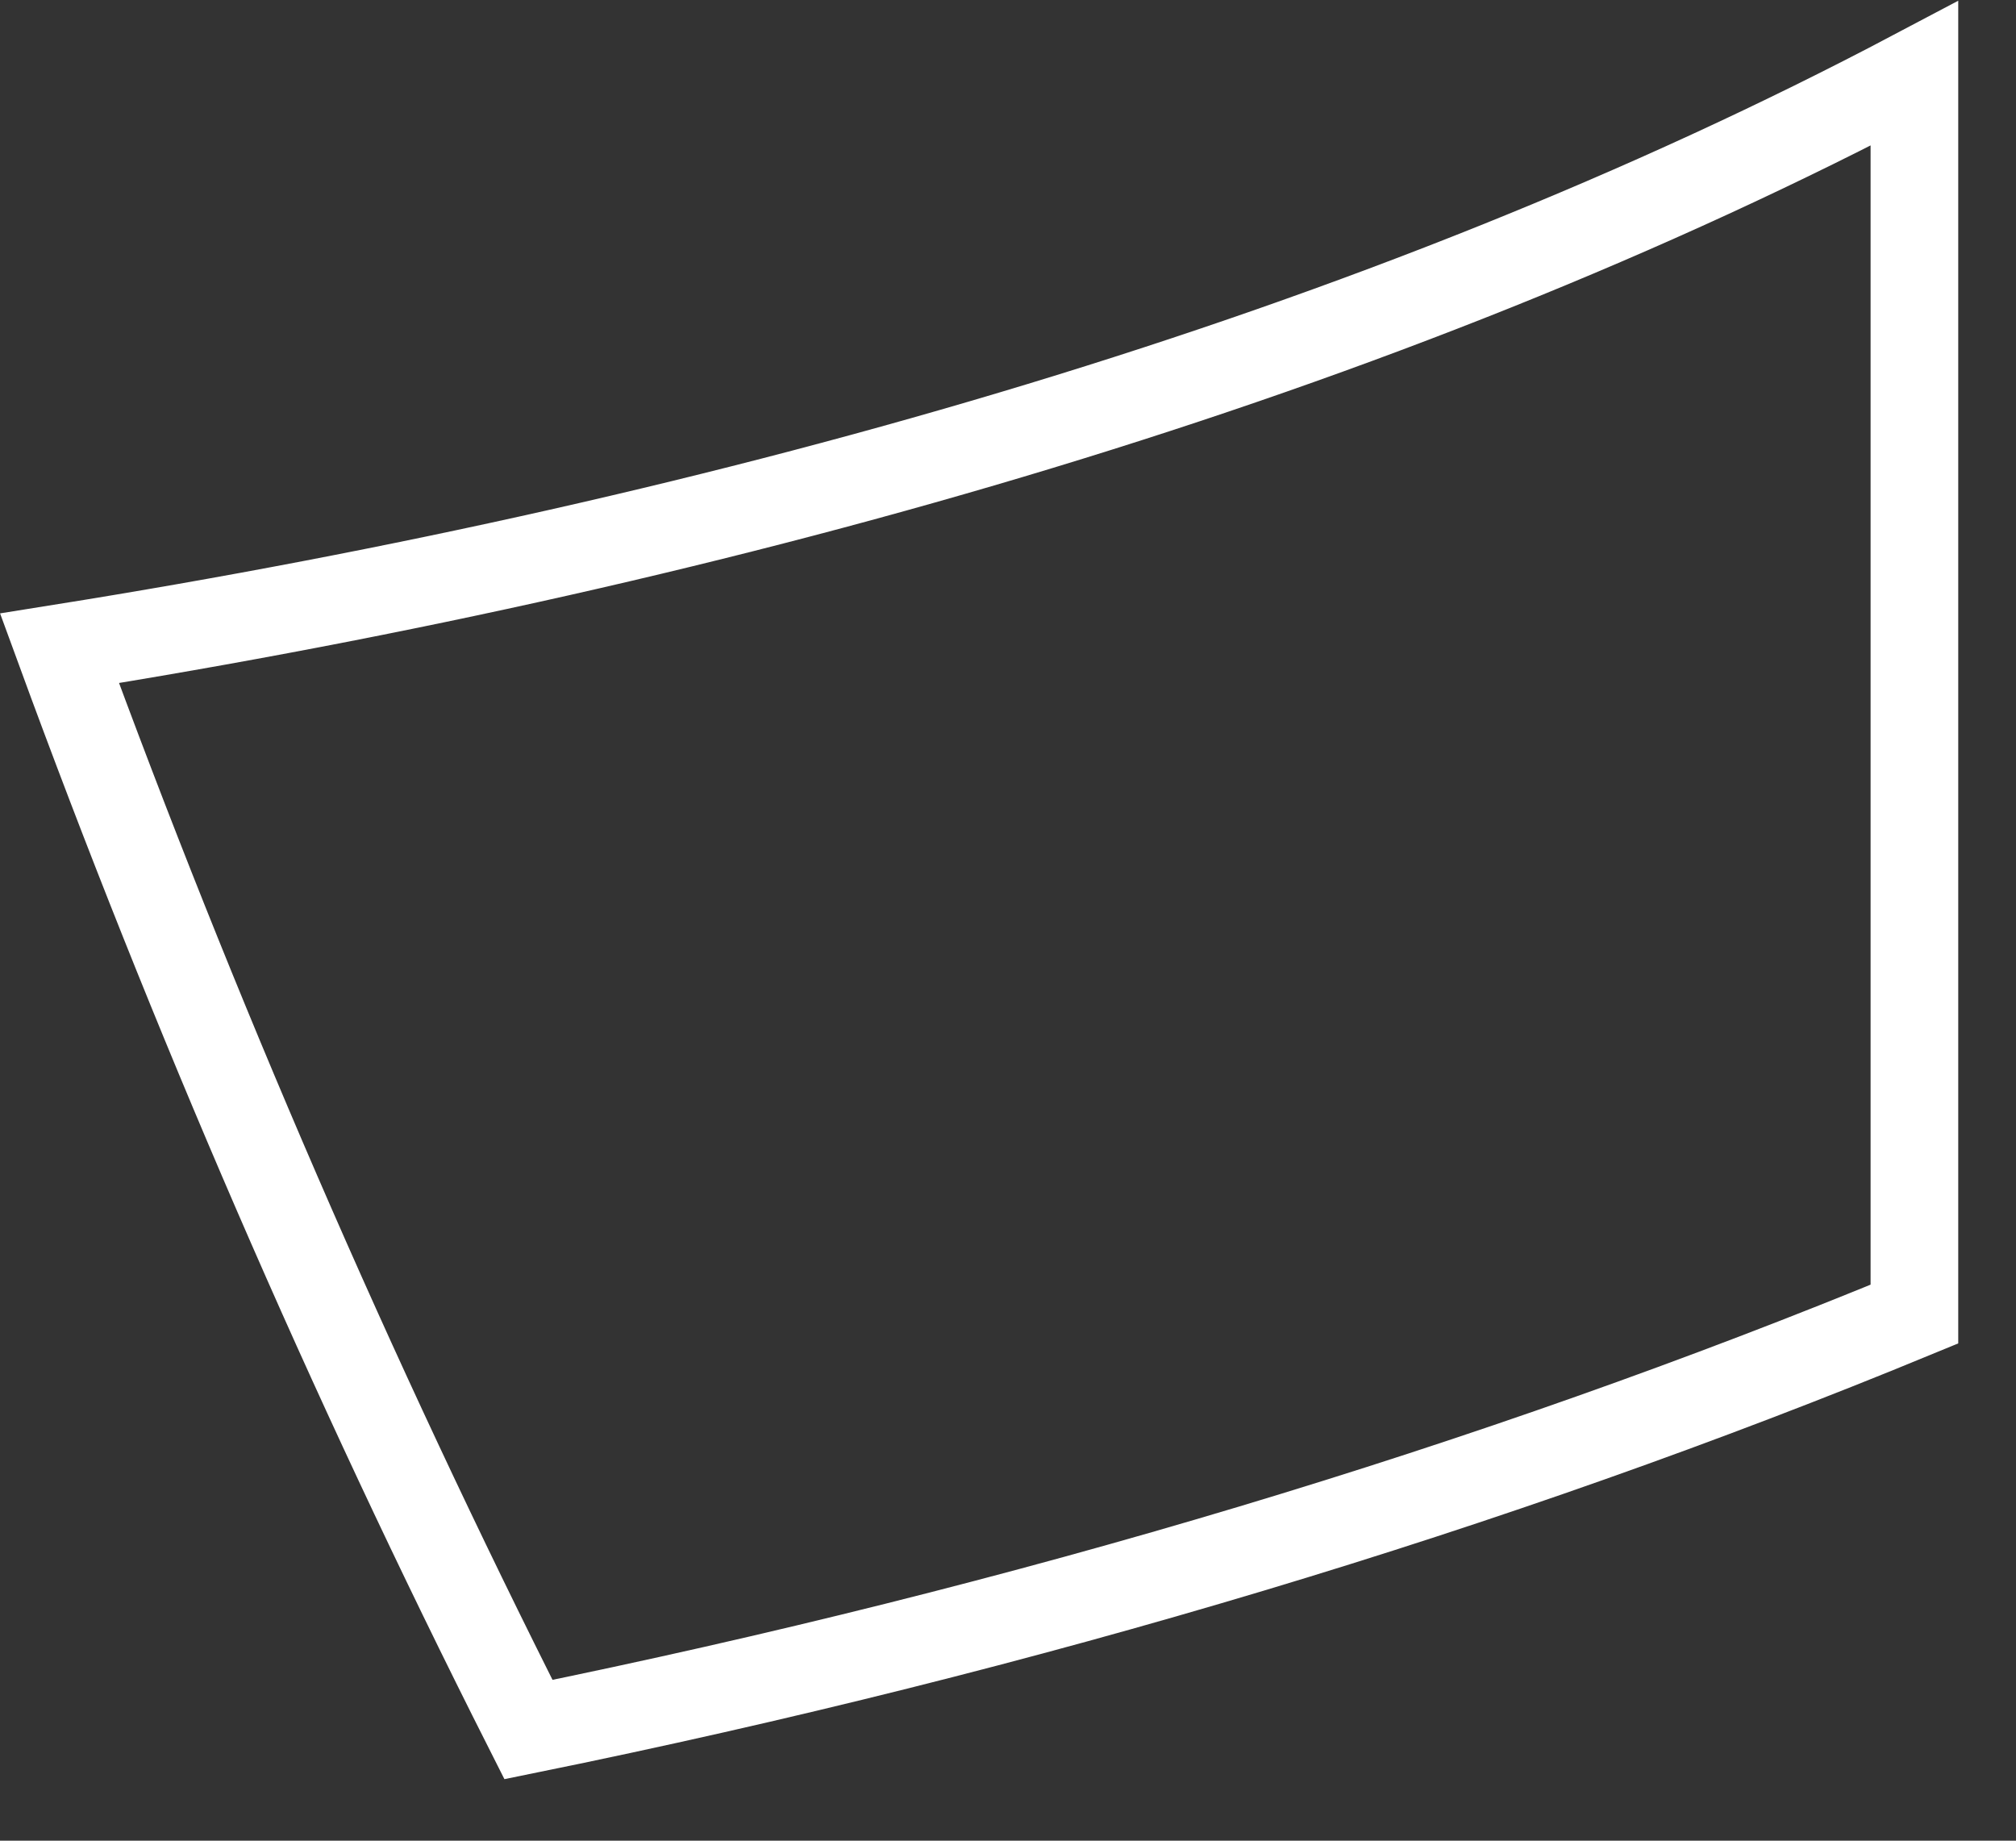
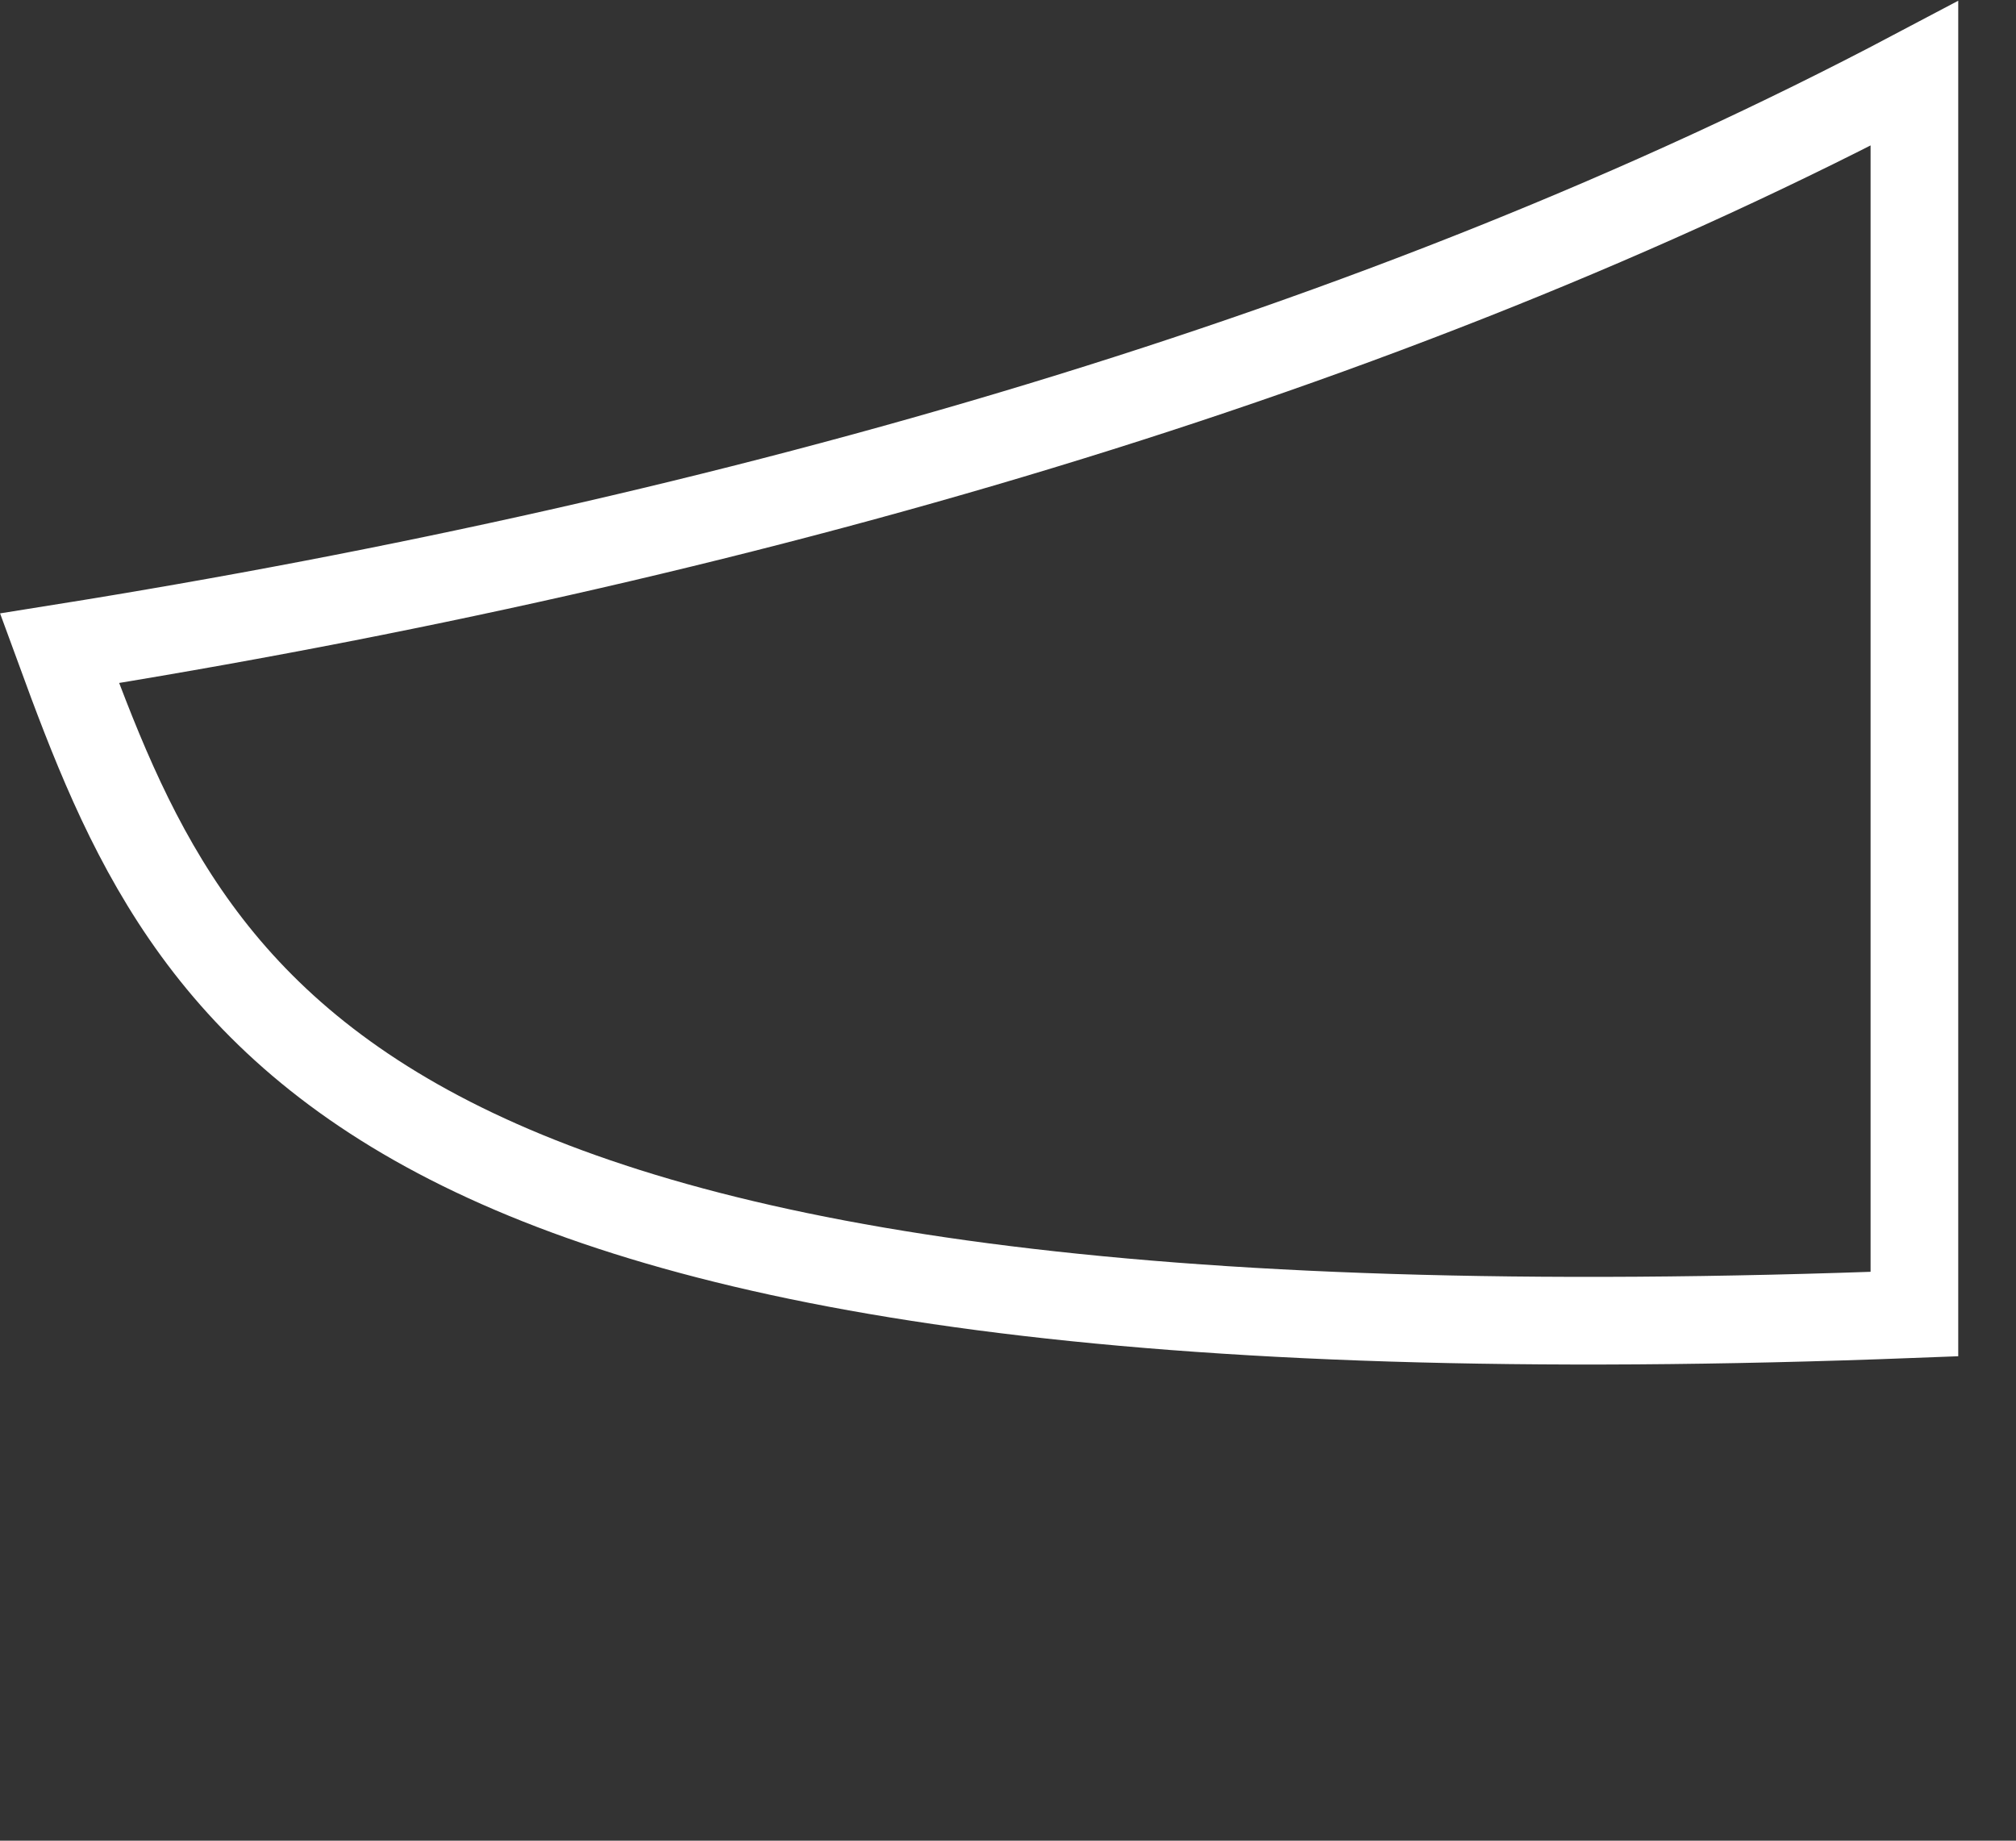
<svg xmlns="http://www.w3.org/2000/svg" fill="none" height="100%" overflow="visible" preserveAspectRatio="none" style="display: block;" viewBox="0 0 23 21" width="100%">
  <rect x="0" y="0" width="23" height="21" fill="#333333" stroke="none" />
-   <path d="M21.841 14.992C17.042 16.971 11.735 18.57 6.029 19.732C3.982 15.68 2.203 11.559 0.679 7.396C8.382 6.166 15.774 4.044 21.841 0.838V14.992Z" id="Vector" stroke="white" />
+   <path d="M21.841 14.992C3.982 15.68 2.203 11.559 0.679 7.396C8.382 6.166 15.774 4.044 21.841 0.838V14.992Z" id="Vector" stroke="white" />
</svg>